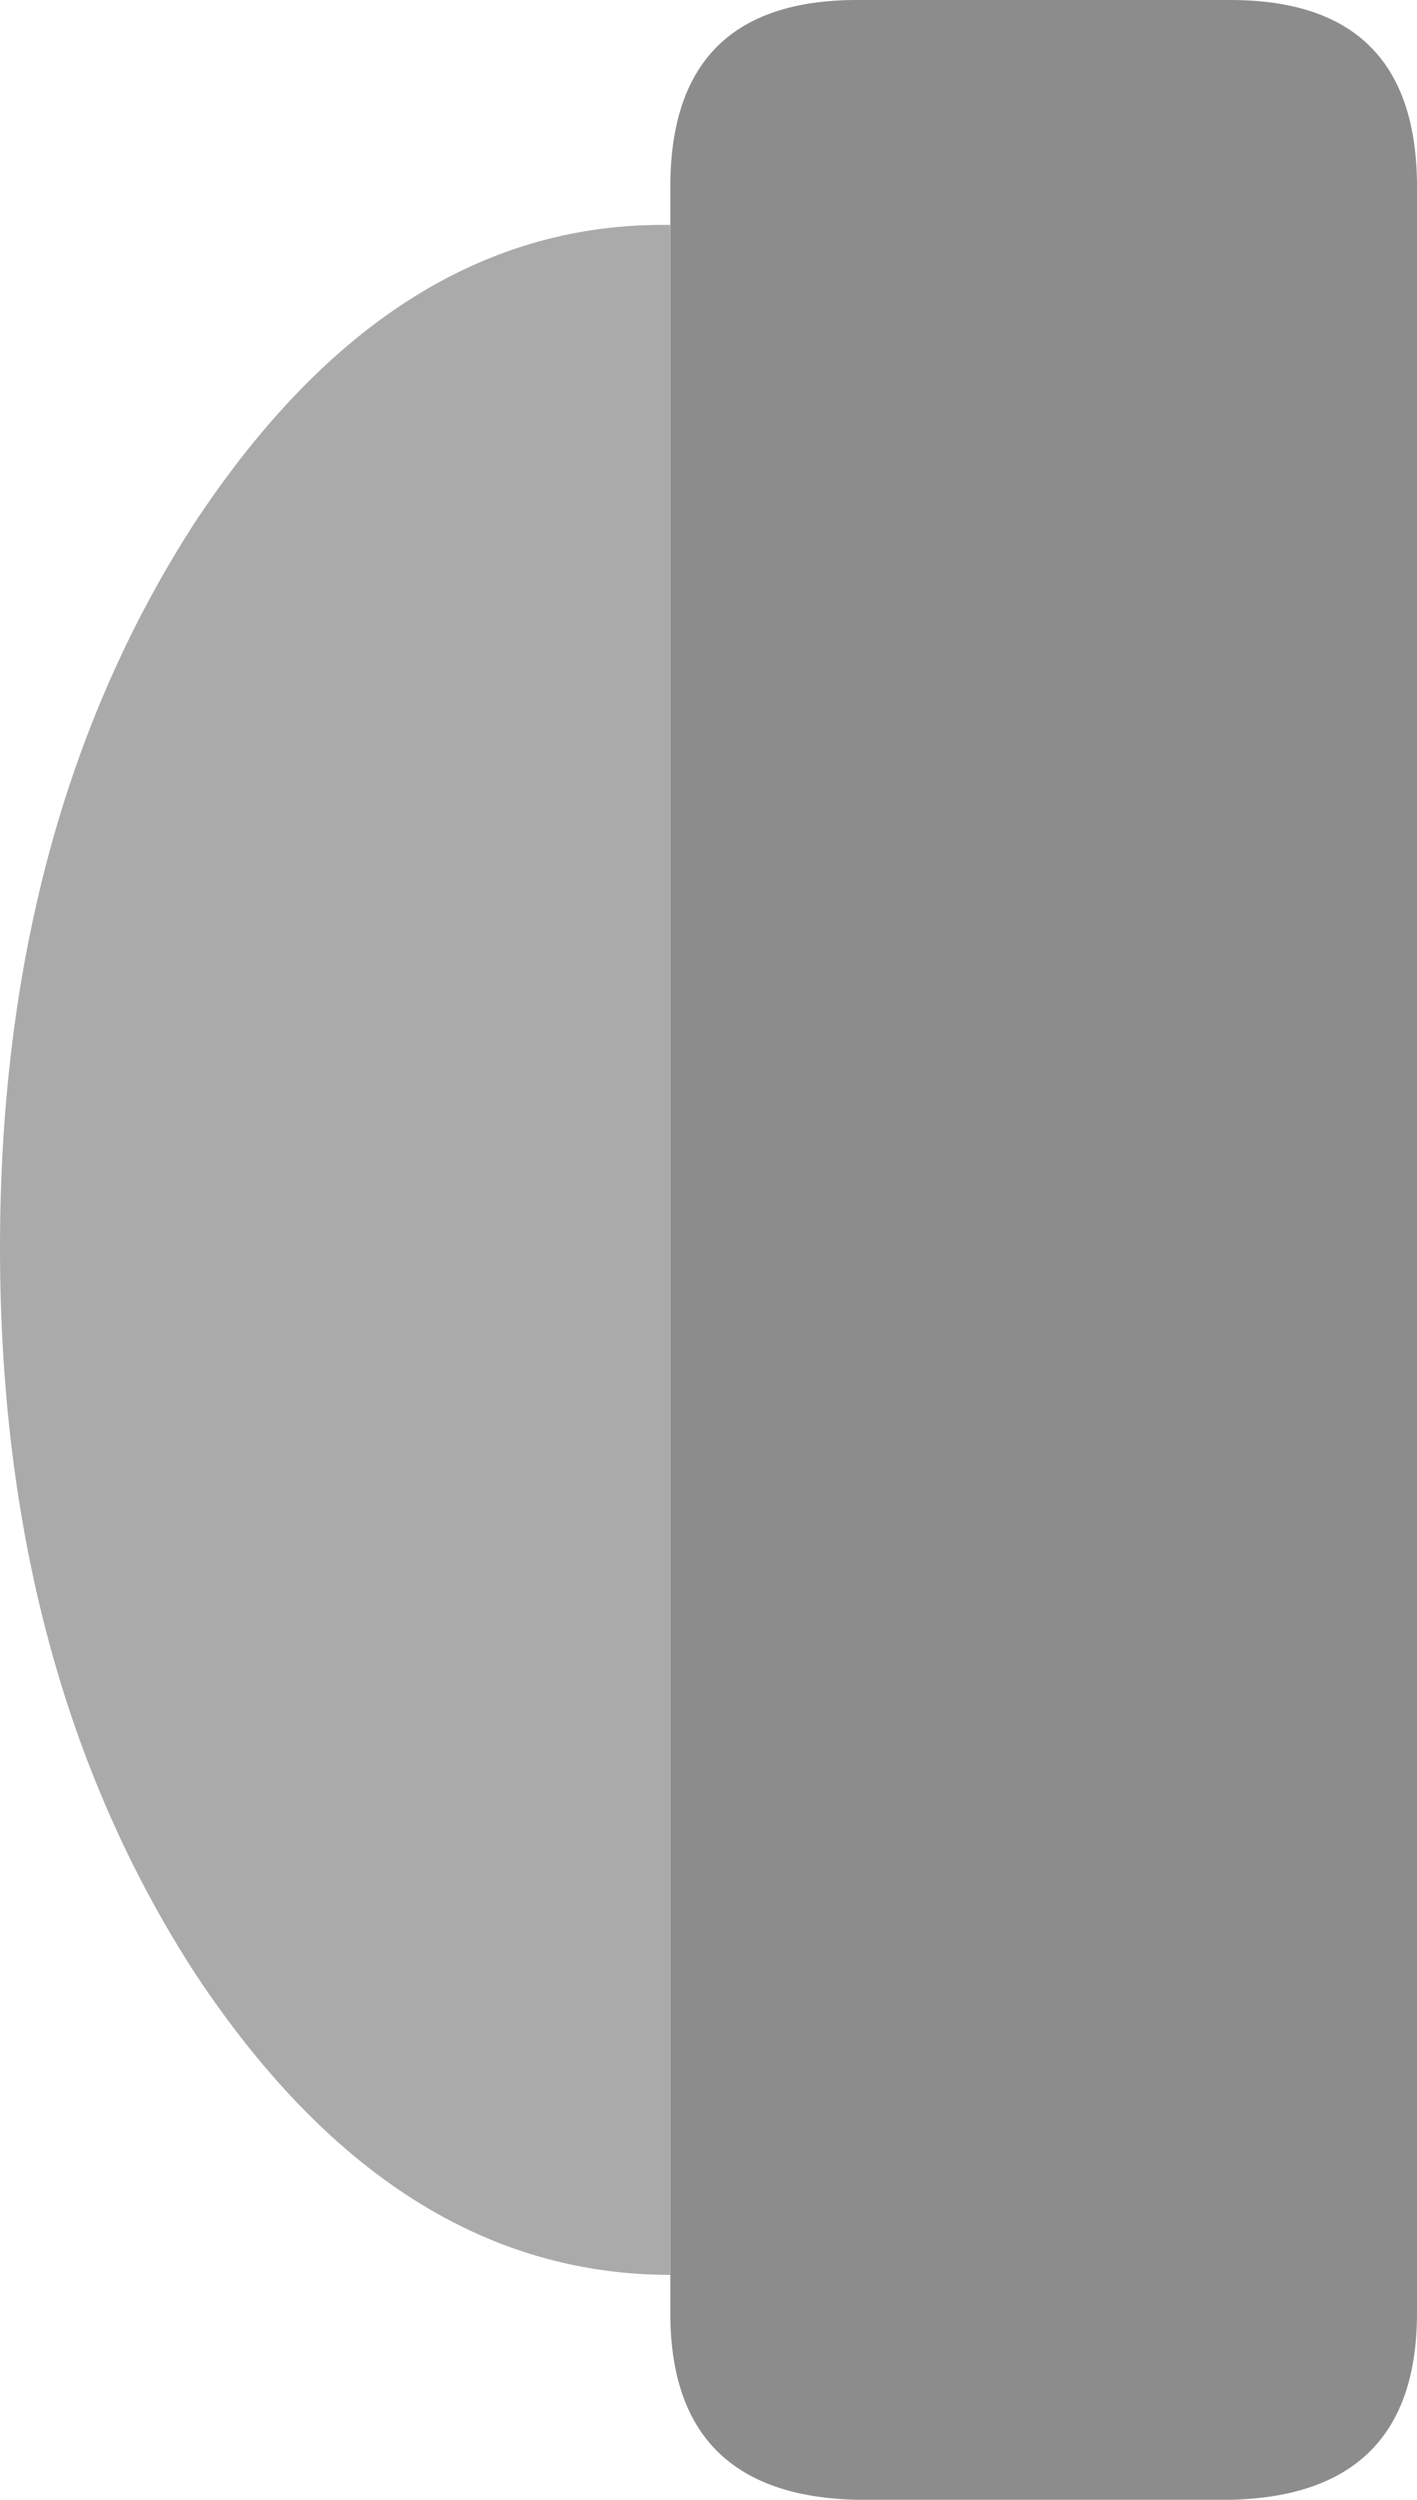
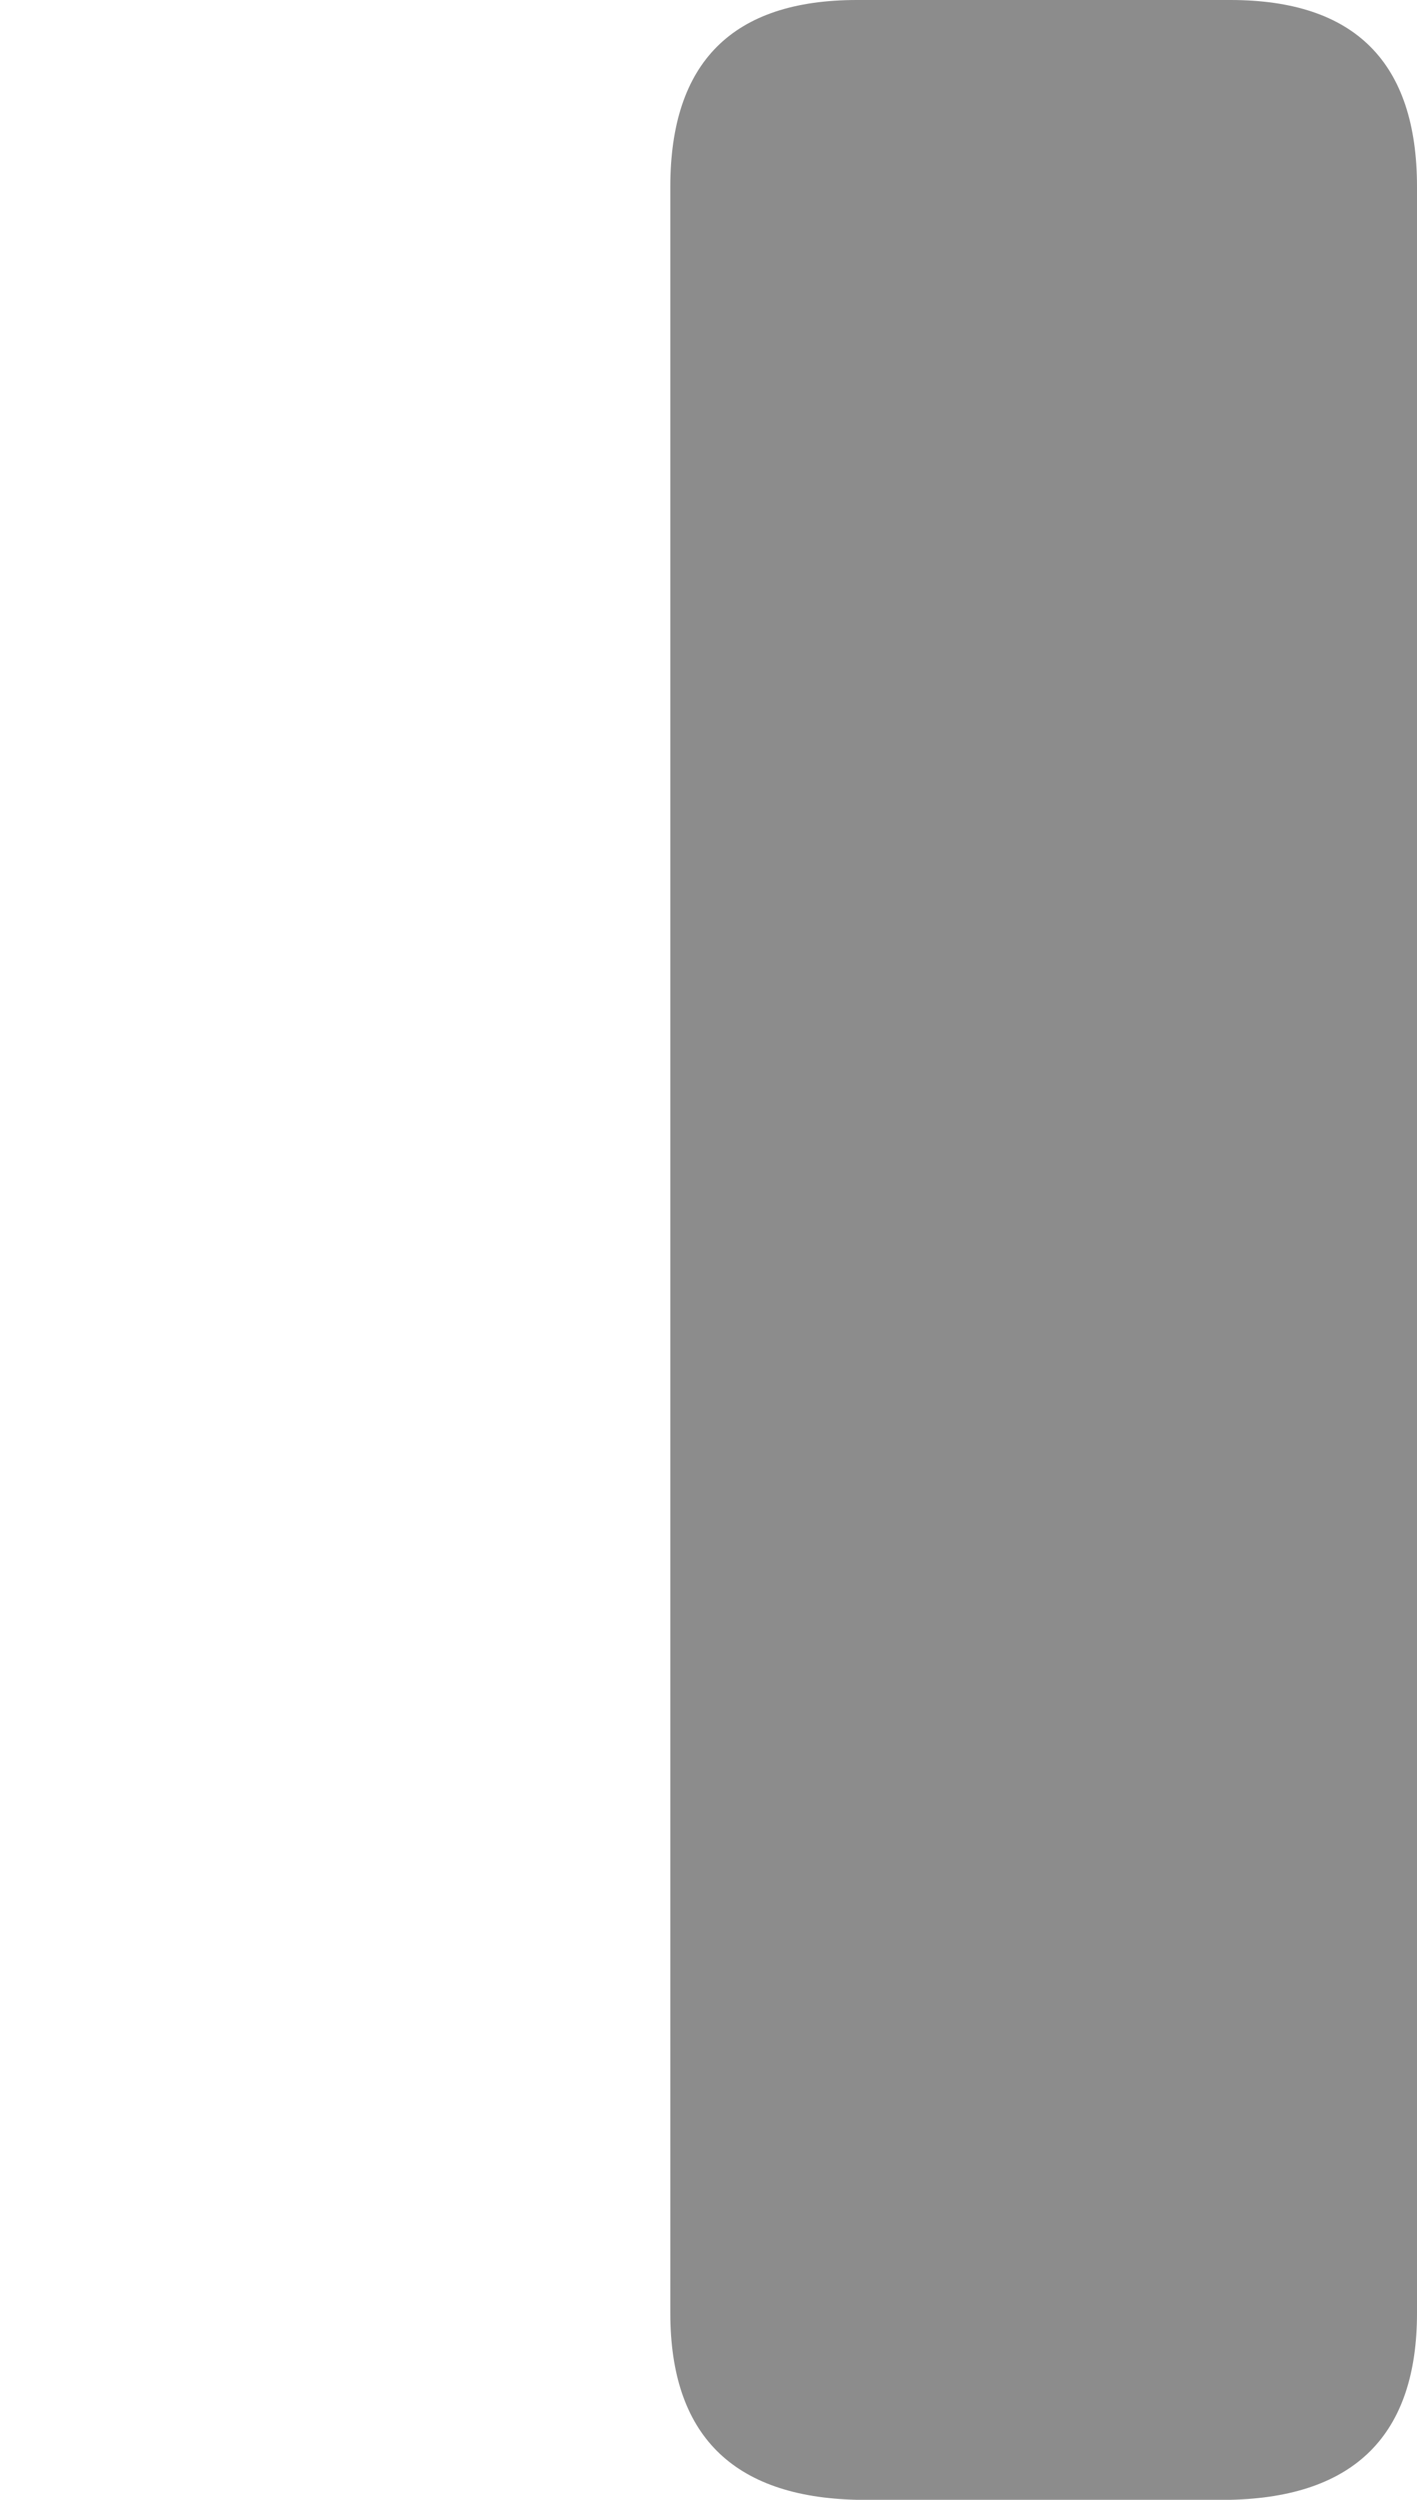
<svg xmlns="http://www.w3.org/2000/svg" height="29.45px" width="16.7px">
  <g transform="matrix(1.0, 0.0, 0.0, 1.0, 0.0, 0.0)">
    <path d="M7.9 2.65 L7.9 2.2 Q7.9 0.0 10.1 0.0 L14.5 0.0 Q16.7 0.0 16.7 2.2 L16.7 27.25 Q16.7 29.4 14.5 29.45 L10.1 29.45 Q7.9 29.4 7.9 27.25 L7.9 26.8 7.9 2.65" fill="#8c8c8c" fill-rule="evenodd" stroke="none" />
-     <path d="M7.9 26.8 Q4.65 26.8 2.3 23.25 0.0 19.7 0.0 14.7 0.0 9.7 2.3 6.15 4.65 2.6 7.9 2.65 L7.9 26.8" fill="#aaaaaa" fill-rule="evenodd" stroke="none" />
  </g>
</svg>